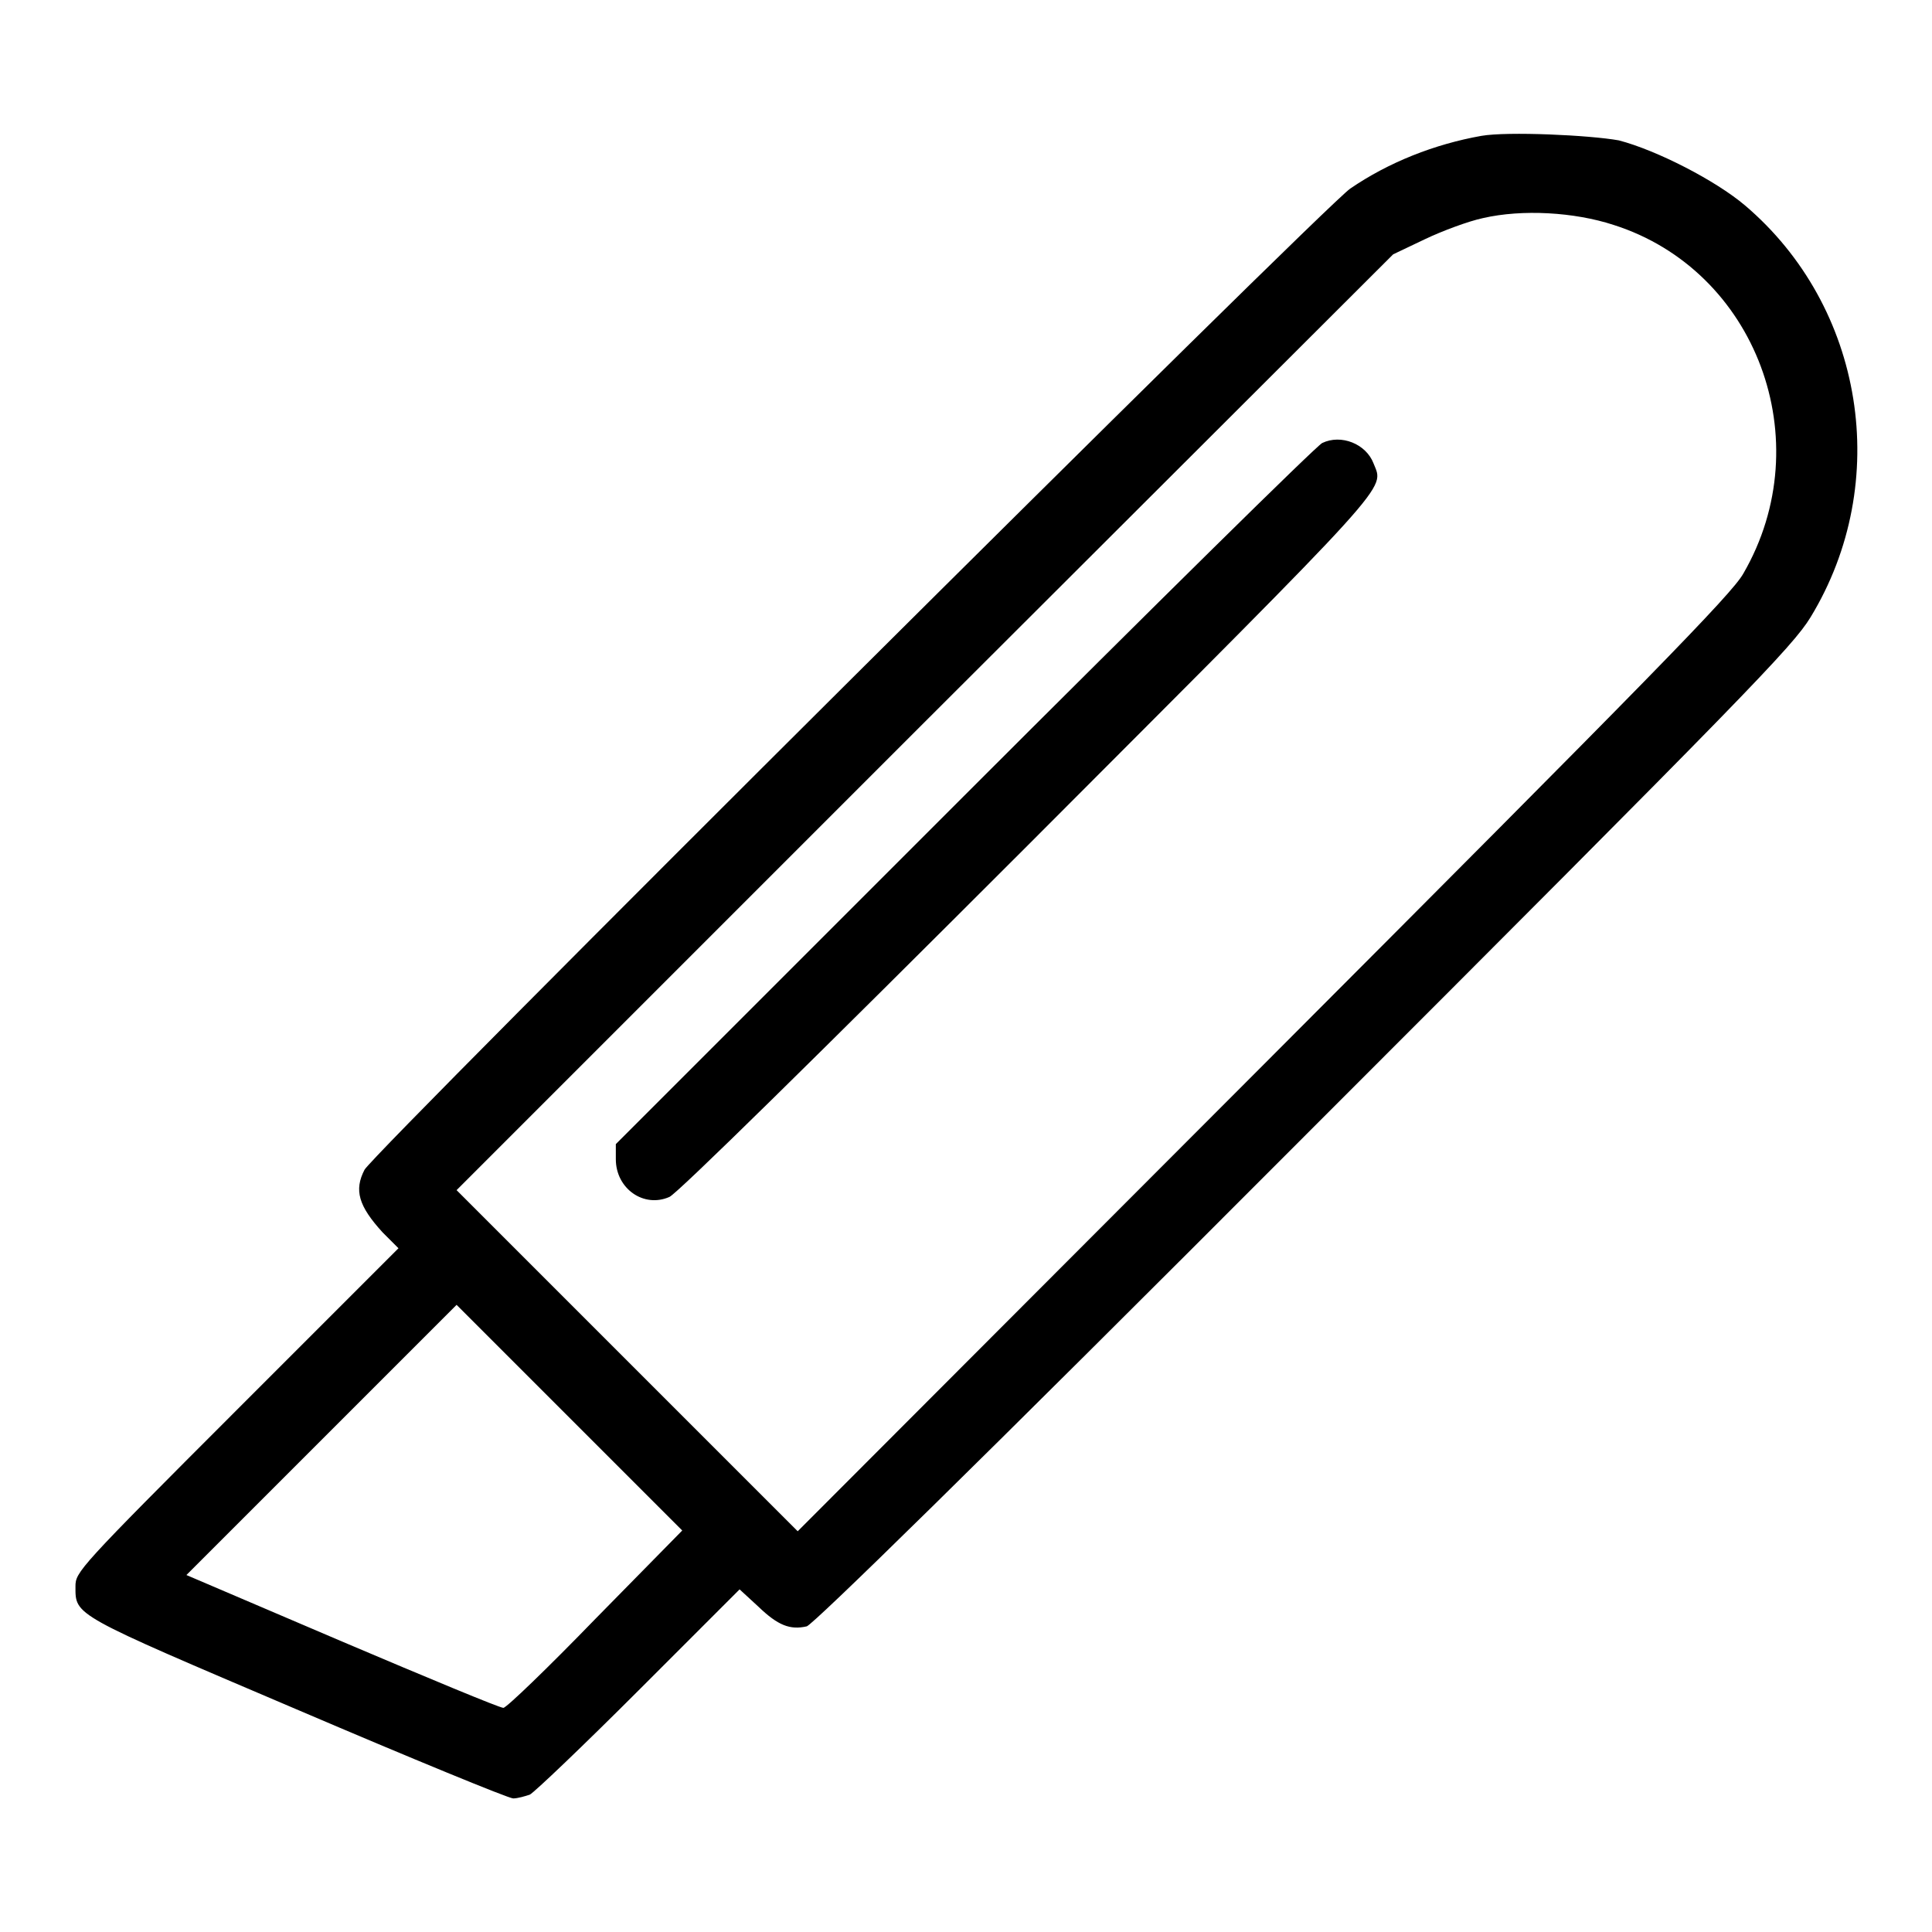
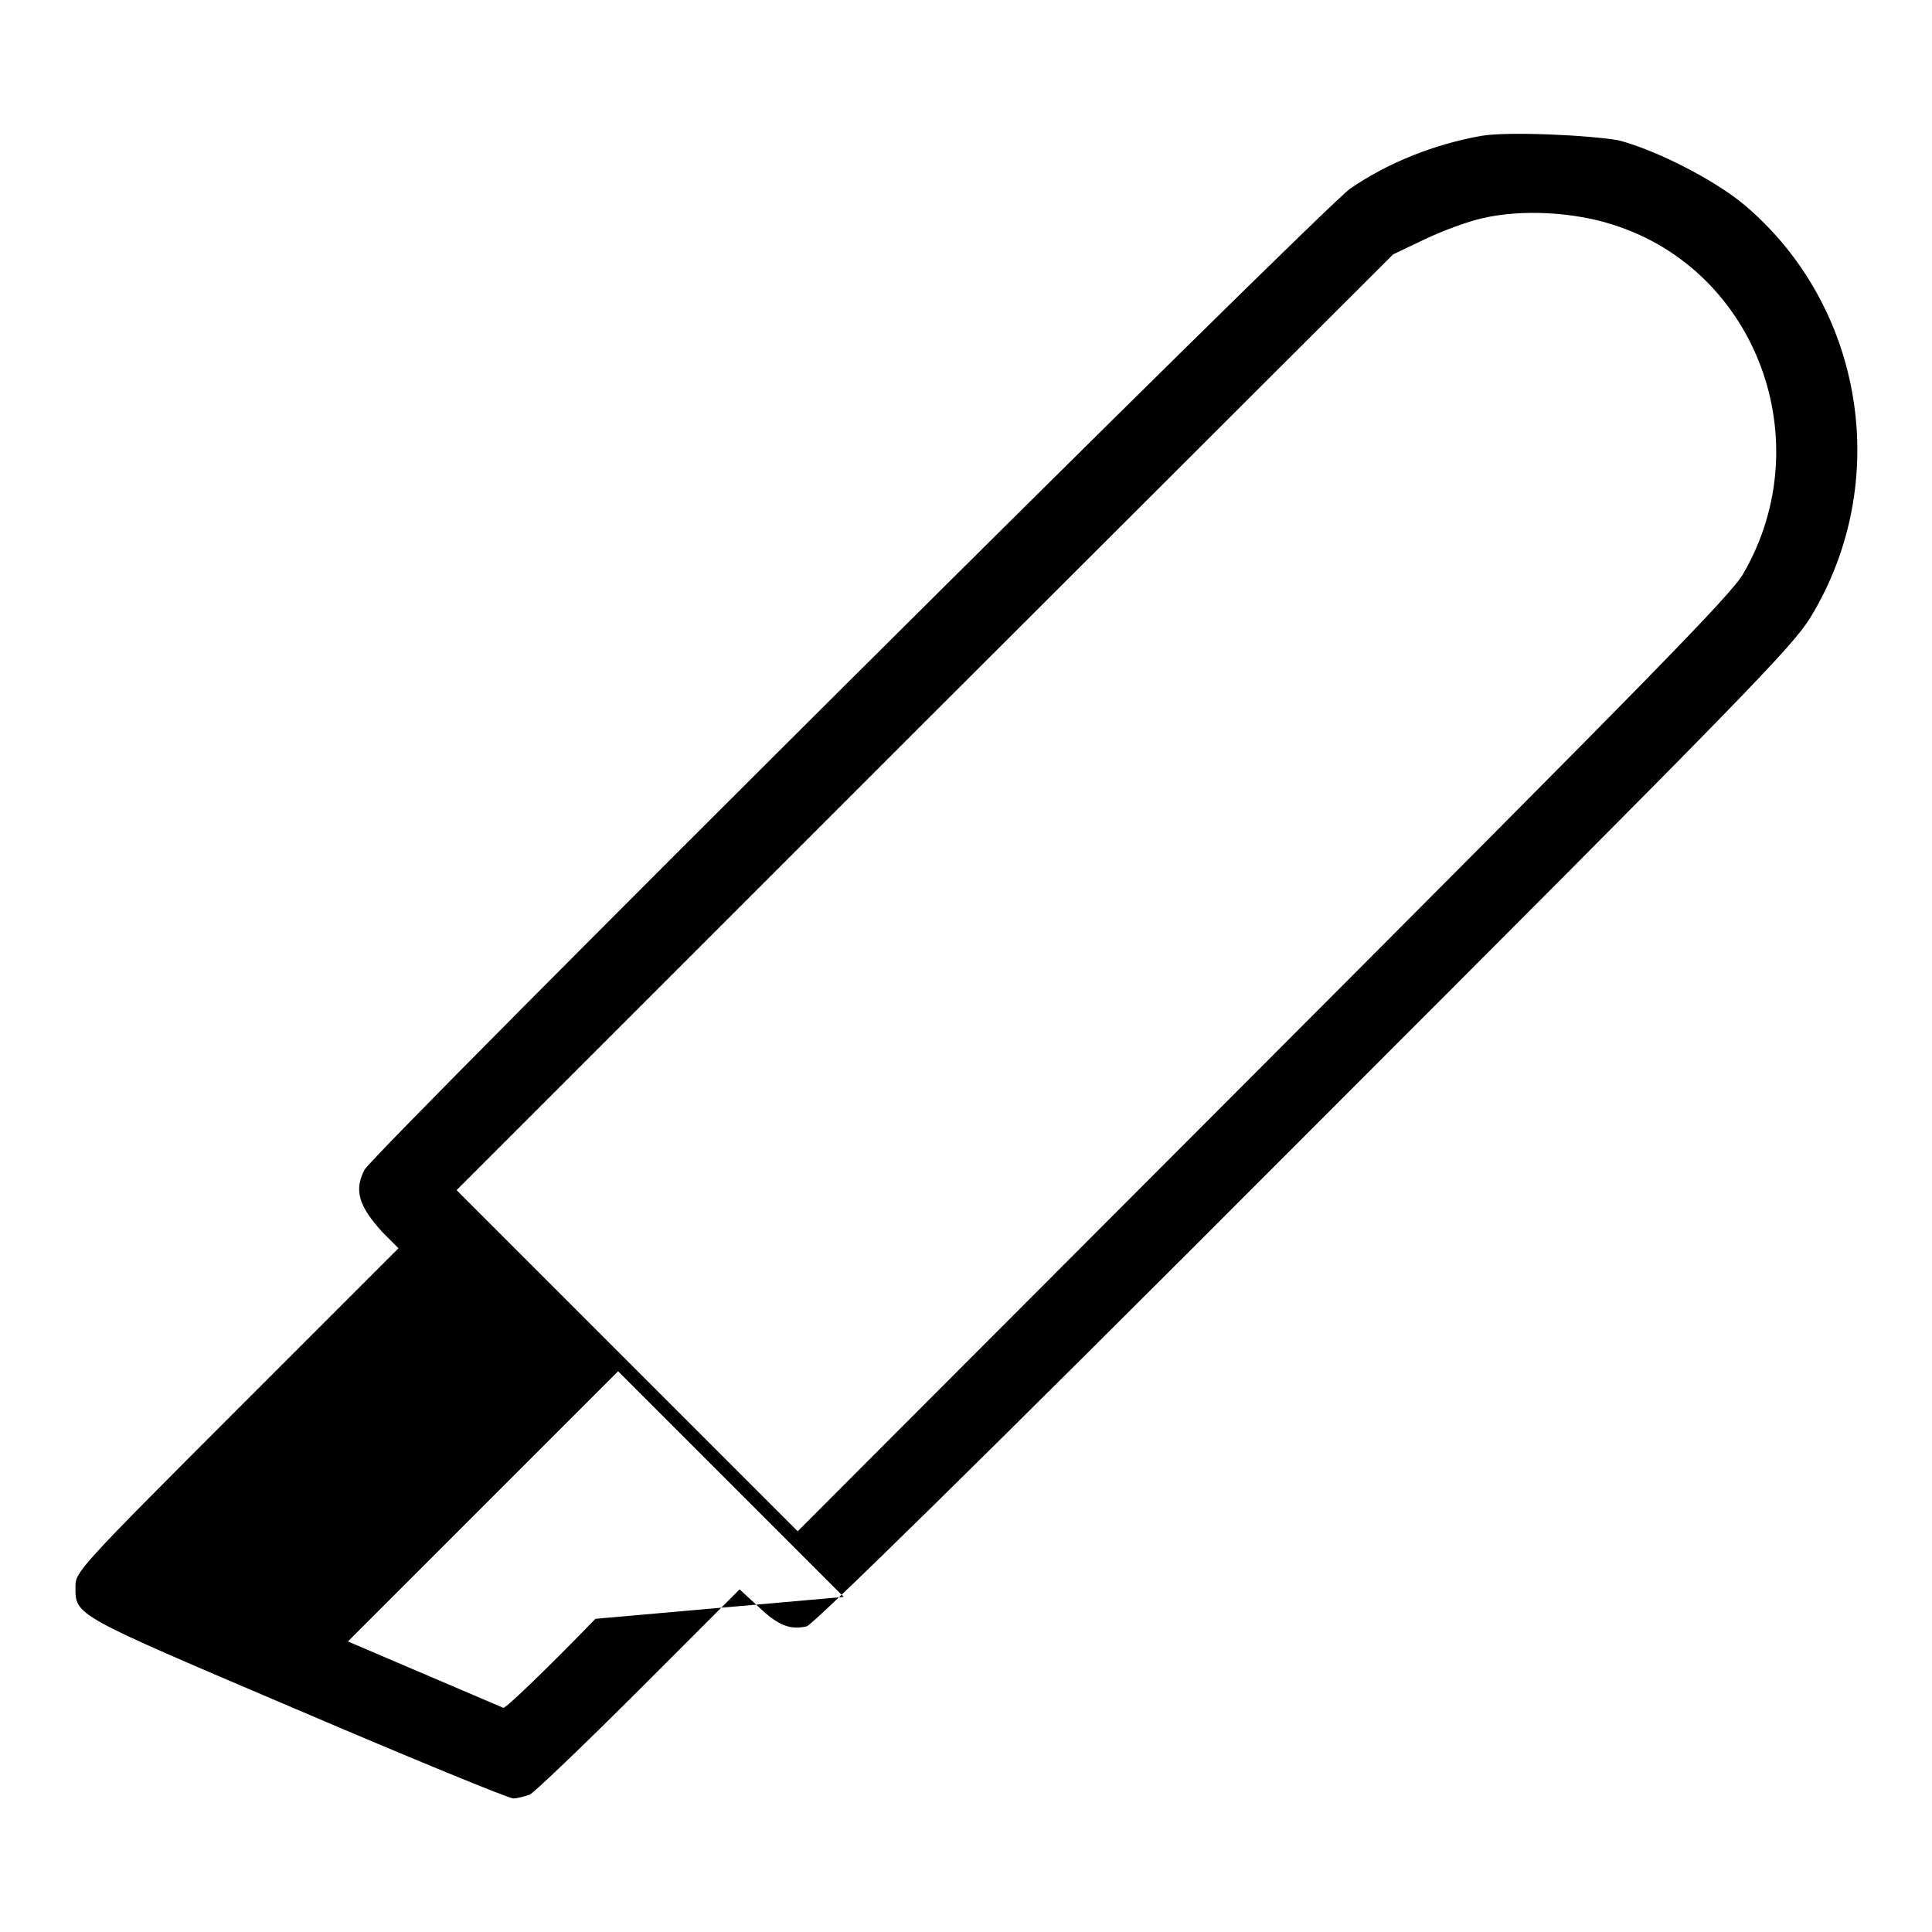
<svg xmlns="http://www.w3.org/2000/svg" version="1.1" x="0px" y="0px" viewBox="0 0 256 256" enable-background="new 0 0 256 256" xml:space="preserve">
  <g>
    <g>
      <g>
-         <path fill="#000000" d="M196.3,18c-6.2,1.1-12.3,3.5-17.4,7C175.4,27.4,49.6,152.6,48.3,155c-1.4,2.7-0.8,4.8,2.4,8.3l2.1,2.1l-21.4,21.4c-21,21-21.4,21.5-21.4,23.4c0,3.9-0.5,3.6,29.3,16.3c15.2,6.5,28.1,11.8,28.7,11.8c0.6,0,1.6-0.3,2.2-0.5c0.6-0.3,7.1-6.5,14.4-13.8L98,210.6l2.5,2.3c2.6,2.5,4.2,3.1,6.4,2.6c0.9-0.3,21.6-20.5,65.9-64.9c58.9-58.9,64.7-64.9,67.1-68.8c10.9-17.9,7.1-41.2-8.7-54.6c-3.9-3.3-11.7-7.3-16.7-8.6C210.6,17.9,199.8,17.4,196.3,18z M213.8,29.8c18.9,6,27.4,28.6,17.2,46.2c-1.5,2.7-12.4,13.8-63.6,65.1l-61.7,61.8l-22.6-22.6l-22.6-22.6l62-62l62.1-62l4.2-2c2.3-1.1,5.8-2.4,7.7-2.8C201.7,27.7,208.6,28.1,213.8,29.8z M78.9,214.5c-6.3,6.5-11.8,11.8-12.2,11.8c-0.5,0-10.1-4-21.4-8.8l-20.6-8.8l17.9-17.9l17.9-17.9l14.9,14.9l15,15L78.9,214.5z" />
-         <path fill="#000000" d="M175.2,58.7c-0.8,0.4-22.2,21.5-47.5,46.8l-46.1,46.1v2c0,3.9,3.7,6.5,7.1,5c1-0.4,19.6-18.7,47.5-46.6C185.3,62.8,183.4,65,182,61.4C181,58.8,177.7,57.5,175.2,58.7z" />
+         <path fill="#000000" d="M196.3,18c-6.2,1.1-12.3,3.5-17.4,7C175.4,27.4,49.6,152.6,48.3,155c-1.4,2.7-0.8,4.8,2.4,8.3l2.1,2.1l-21.4,21.4c-21,21-21.4,21.5-21.4,23.4c0,3.9-0.5,3.6,29.3,16.3c15.2,6.5,28.1,11.8,28.7,11.8c0.6,0,1.6-0.3,2.2-0.5c0.6-0.3,7.1-6.5,14.4-13.8L98,210.6l2.5,2.3c2.6,2.5,4.2,3.1,6.4,2.6c0.9-0.3,21.6-20.5,65.9-64.9c58.9-58.9,64.7-64.9,67.1-68.8c10.9-17.9,7.1-41.2-8.7-54.6c-3.9-3.3-11.7-7.3-16.7-8.6C210.6,17.9,199.8,17.4,196.3,18z M213.8,29.8c18.9,6,27.4,28.6,17.2,46.2c-1.5,2.7-12.4,13.8-63.6,65.1l-61.7,61.8l-22.6-22.6l-22.6-22.6l62-62l62.1-62l4.2-2c2.3-1.1,5.8-2.4,7.7-2.8C201.7,27.7,208.6,28.1,213.8,29.8z M78.9,214.5c-6.3,6.5-11.8,11.8-12.2,11.8l-20.6-8.8l17.9-17.9l17.9-17.9l14.9,14.9l15,15L78.9,214.5z" />
      </g>
    </g>
  </g>
</svg>